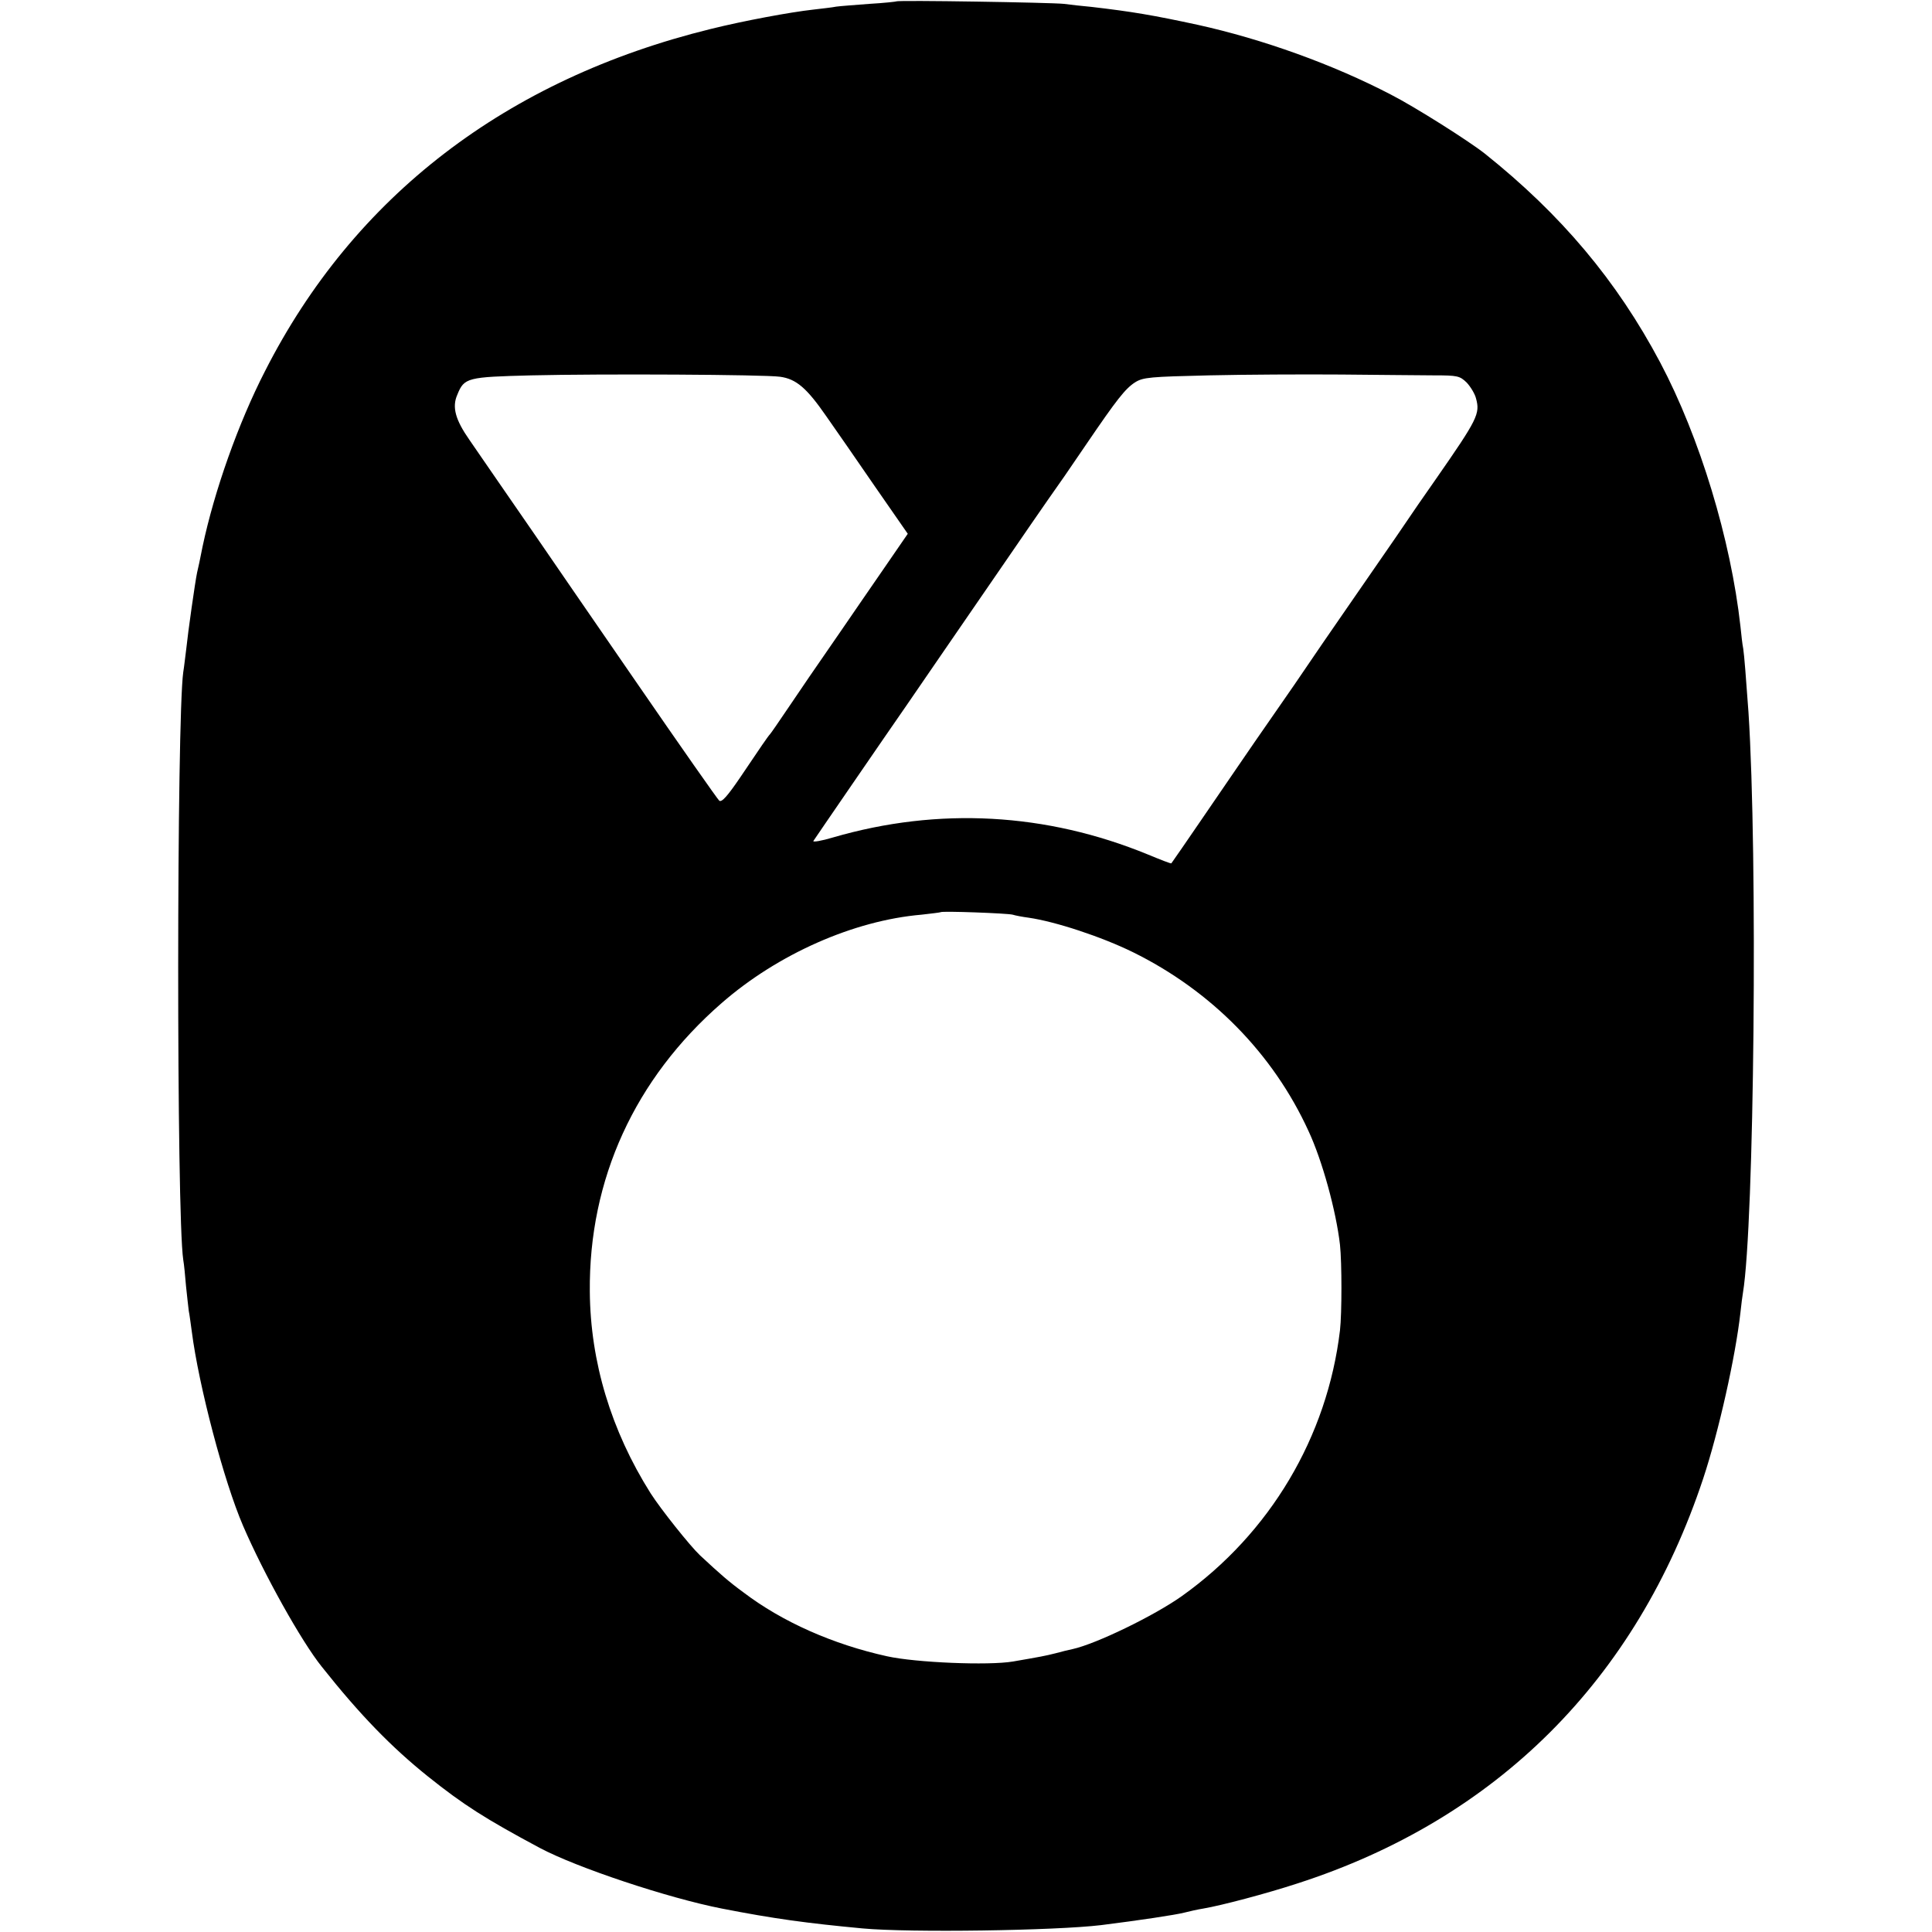
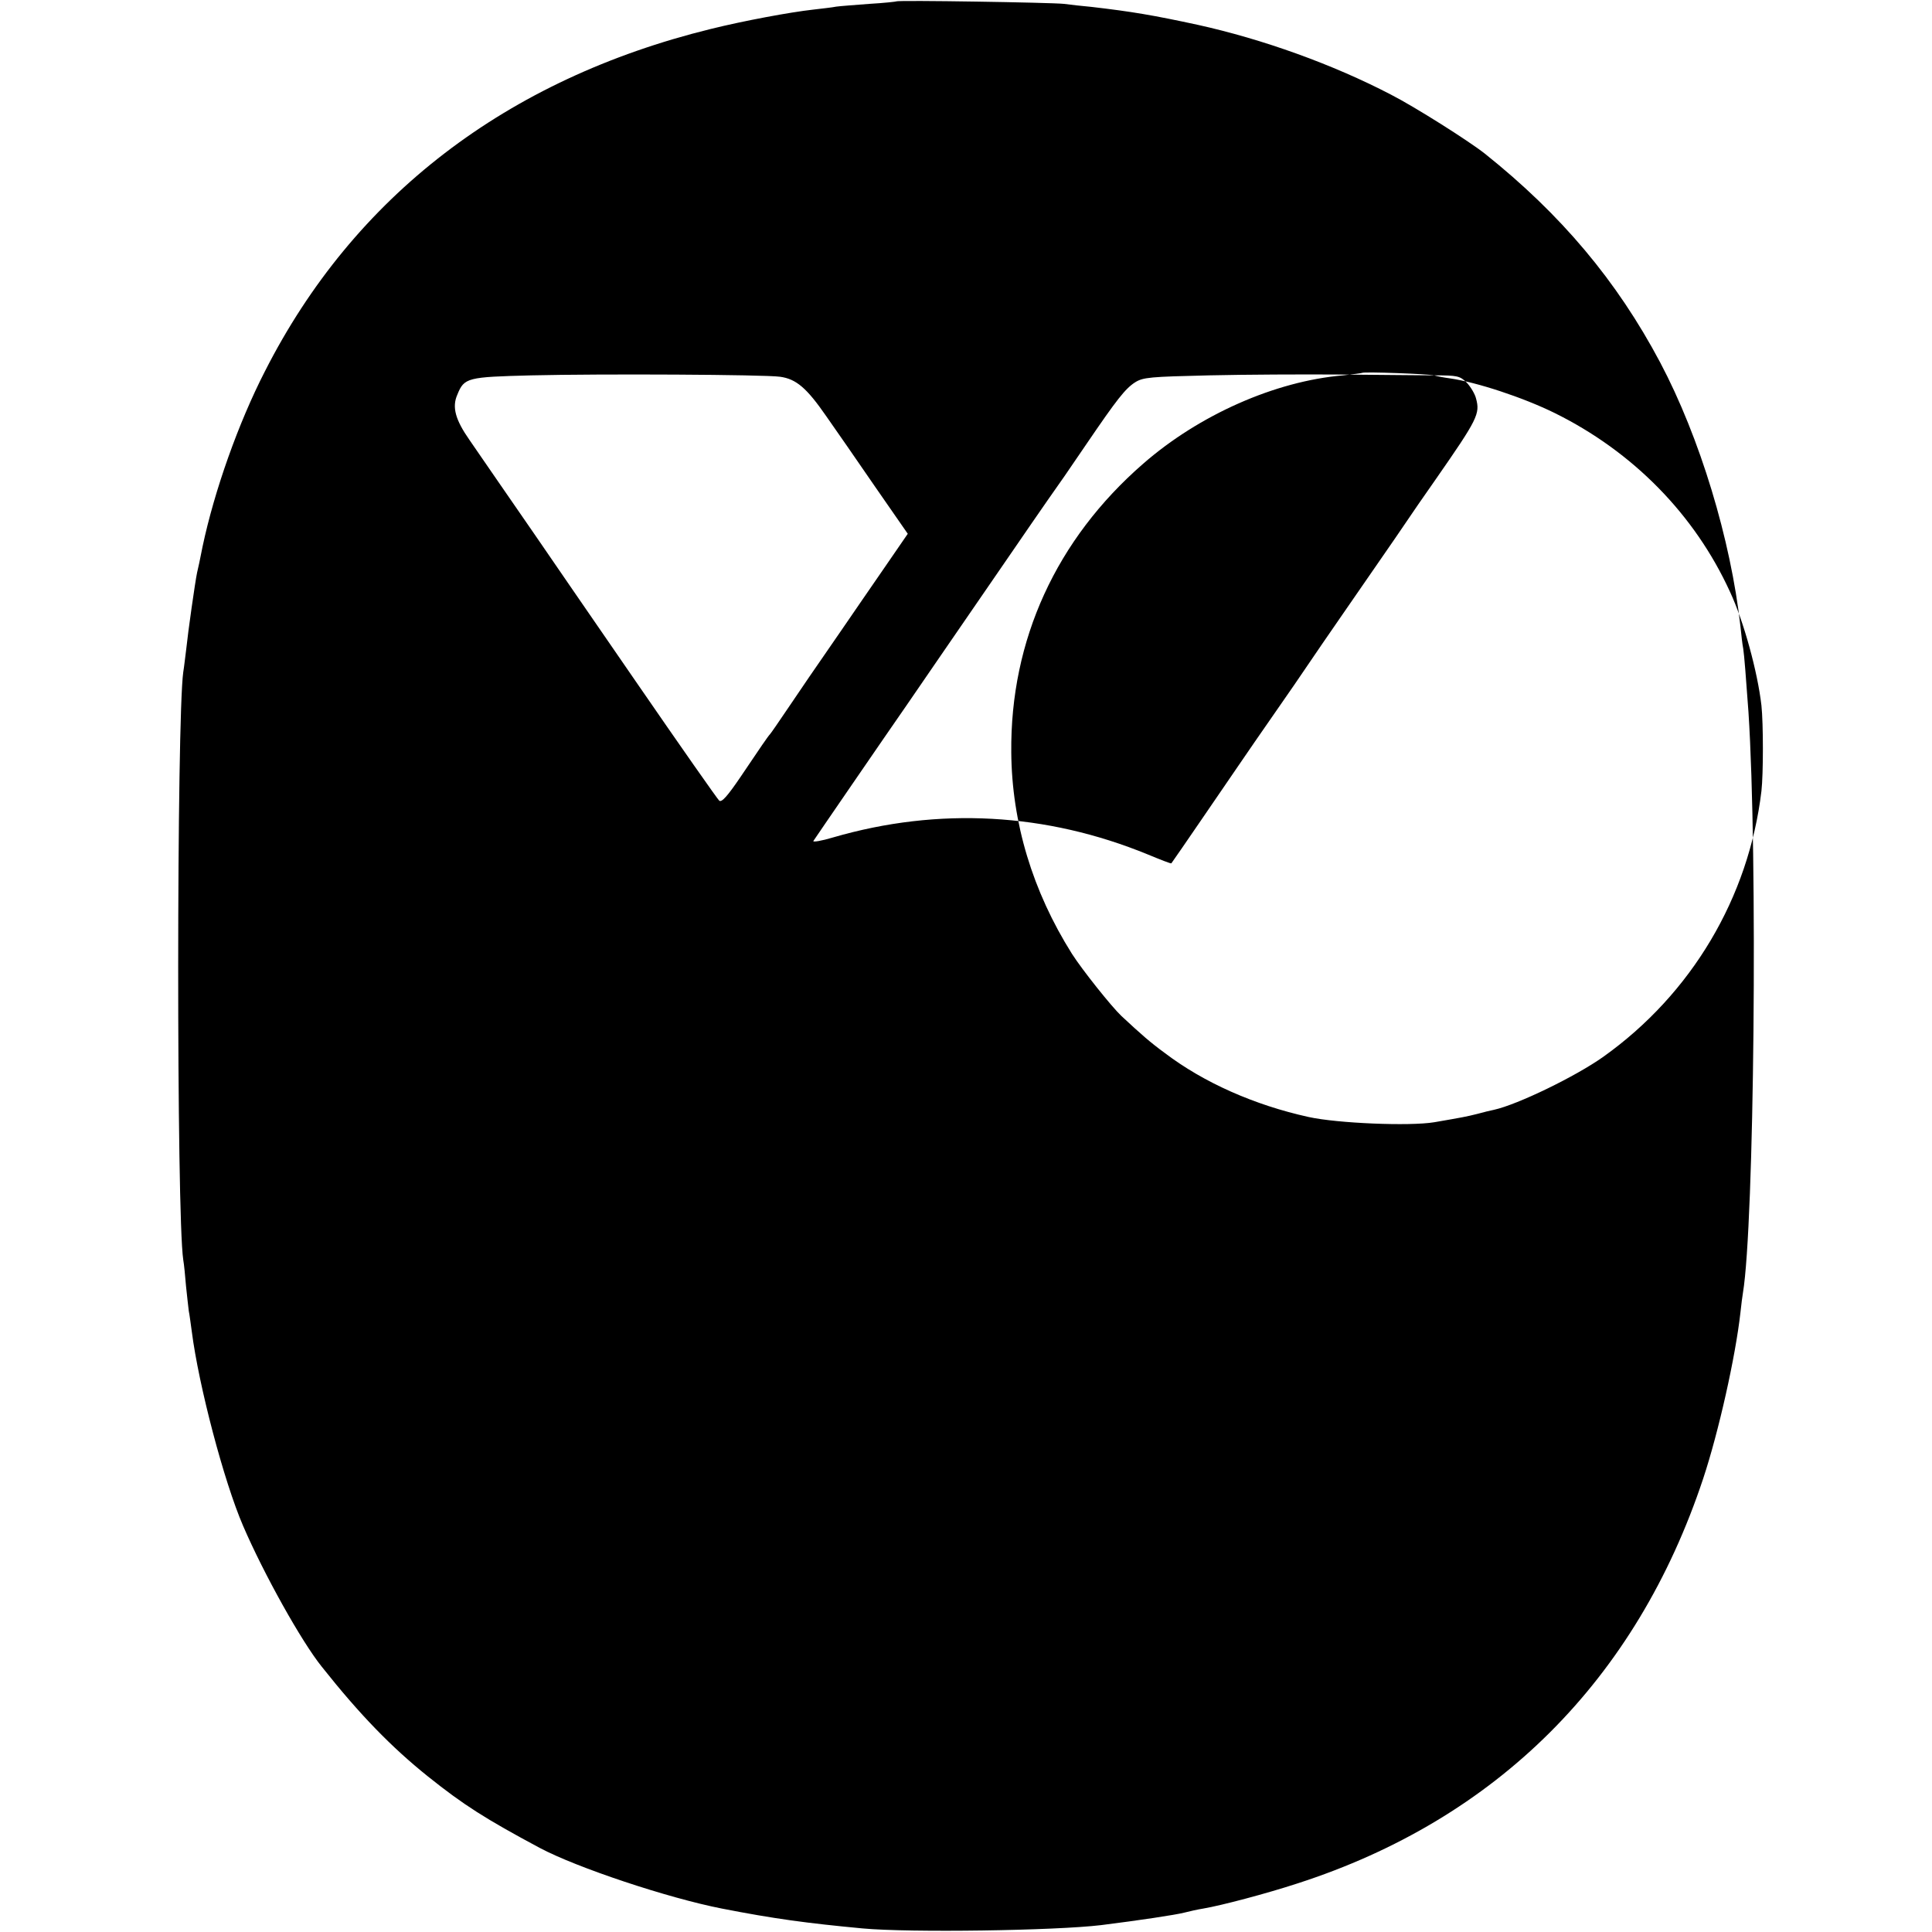
<svg xmlns="http://www.w3.org/2000/svg" version="1" width="933.333" height="933.333" viewBox="0 0 700 700">
-   <path d="M324.8.5c-.1.1-4.6.6-9.8.9-5.2.4-10.6.8-12 1-1.4.3-5.2.7-8.5 1.1-8.1.9-24.9 4-37 7-74 18.2-129.3 60.6-161.5 124-9.6 18.7-18.3 43.2-22.6 63.5-.8 4.1-1.7 8.4-2 9.5-.7 3.3-3.3 21.6-3.9 27.5-.4 3-.8 6.8-1.1 8.5-2.4 16.8-2.5 196.6 0 213 .3 1.6.7 5.9 1 9.5.4 3.6.8 7.6 1 9 .3 1.4.7 4.7 1.1 7.5 2.5 19.5 11.6 54.2 18.6 70.4 7.5 17.4 21.1 41.8 28.5 51 13.8 17.4 25.2 29.1 38.4 39.7 13 10.4 20.9 15.4 40.5 25.9 13.5 7.2 46.6 18.2 66 22 18.9 3.7 30.8 5.3 51 7.2 17.1 1.6 70 .8 86.5-1.2 13.6-1.7 26.9-3.7 30-4.5 1.9-.5 5.1-1.2 7-1.5 6.5-1.1 22.8-5.4 34.1-9.1 72.2-23.3 122.8-73.8 147-146.7 5.6-16.9 11.7-44.1 13.5-60.2.3-2.8.7-6 .9-7.1 4.1-24.6 5.4-158.3 2-210.4-.9-12.4-1.5-20.4-1.9-23-.3-1.4-.7-5-1-8-3.5-31.5-14.7-68.5-29.1-95.7-15.7-29.6-35.9-53.6-63.6-75.7-6-4.7-25.3-16.9-33.9-21.3-21.1-11-46.5-20.1-70-25.3-16.2-3.5-23.9-4.8-38.5-6.5-3.3-.3-7.8-.8-10-1.1-4.7-.5-60.2-1.4-60.7-.9zm-42.2 136c5.9.8 9.7 4.1 16.7 14.2 3.4 4.8 11.4 16.4 17.8 25.7l11.8 17-8.6 12.5c-4.8 6.9-11.6 16.9-15.2 22.1-11.9 17.2-13.5 19.6-19.6 28.6-3.3 4.9-6.2 9.1-6.5 9.4-.7.7-3.5 4.8-10.9 15.8-4.5 6.6-6.6 9-7.5 8.3-.6-.5-14.2-19.9-30.1-43-16-23.2-32.3-46.9-36.4-52.9-4.1-5.9-10.2-14.8-13.6-19.7-3.4-5-8.1-11.7-10.4-15.1-5.1-7.3-6.4-11.9-4.4-16.4 2.5-6.2 3.6-6.4 26.8-7 25.5-.6 84.4-.3 90.1.5zm237-.5c8.5 0 9.3.2 11.8 2.6 1.4 1.5 3 4.1 3.4 5.8 1.5 5.5.6 7.4-14.5 29.1-2.7 3.8-9.4 13.5-14.8 21.5-5.5 8-14 20.3-19 27.5-4.9 7.1-10.7 15.5-12.7 18.5s-7.3 10.7-11.7 17c-4.4 6.3-10.6 15.3-13.8 20-4.4 6.4-22.4 32.8-23.9 34.8-.1.2-3.9-1.3-8.5-3.2-36.8-15.1-75.8-17.3-114-6.2-4.3 1.3-7.5 1.8-7.2 1.3.3-.5 6.7-9.8 14.1-20.6 7.4-10.8 16.3-23.7 19.7-28.6 3.4-5 9.1-13.3 12.7-18.5 3.6-5.2 14.9-21.7 25.1-36.5 10.2-14.9 19-27.5 19.4-28 .4-.6 4.1-6 8.2-12 10.7-15.7 13.8-19.7 17.4-22 2.9-1.8 5.4-2 26.7-2.5 12.9-.3 34.5-.4 48-.3 13.5.1 28.6.3 33.6.3zM366.9 331.4c.9.3 3.5.8 5.8 1.1 9.7 1.4 26.4 6.9 37.8 12.5 28.4 14 50.8 36.8 63.6 64.8 5 10.7 10 29 11.4 41.2.7 6.6.7 24.8 0 31-4.6 38.6-25.3 73.5-57.3 96.3-10 7.1-31 17.3-39.6 19.2-1.1.2-3.9.9-6.1 1.5-4 1-5.1 1.2-15.5 3-8.9 1.5-35.2.4-45.6-1.9-19.5-4.3-37.9-12.4-52.1-23.2-5.2-3.8-8.4-6.6-15.7-13.4-3.6-3.4-14.2-16.7-17.9-22.5-14.3-22.7-21.8-47.6-22-73-.4-40.7 16.3-77.2 47.8-104.6 20.3-17.7 47.8-29.9 72.4-32 3.6-.4 6.8-.8 6.9-.9.5-.5 24.3.4 26.1.9z" />
+   <path d="M324.8.5c-.1.1-4.6.6-9.8.9-5.2.4-10.6.8-12 1-1.4.3-5.2.7-8.5 1.1-8.1.9-24.9 4-37 7-74 18.2-129.3 60.6-161.5 124-9.6 18.7-18.3 43.2-22.6 63.5-.8 4.1-1.7 8.4-2 9.5-.7 3.3-3.3 21.6-3.9 27.5-.4 3-.8 6.8-1.1 8.5-2.4 16.8-2.5 196.6 0 213 .3 1.6.7 5.9 1 9.5.4 3.6.8 7.6 1 9 .3 1.4.7 4.7 1.1 7.5 2.5 19.5 11.6 54.2 18.6 70.4 7.5 17.4 21.1 41.8 28.5 51 13.8 17.4 25.2 29.1 38.4 39.7 13 10.4 20.9 15.4 40.5 25.9 13.5 7.2 46.6 18.2 66 22 18.9 3.7 30.8 5.3 51 7.2 17.1 1.6 70 .8 86.5-1.2 13.6-1.7 26.9-3.7 30-4.5 1.9-.5 5.1-1.2 7-1.5 6.5-1.1 22.8-5.4 34.1-9.1 72.2-23.3 122.8-73.8 147-146.7 5.6-16.9 11.7-44.1 13.5-60.2.3-2.8.7-6 .9-7.1 4.1-24.6 5.4-158.3 2-210.4-.9-12.4-1.5-20.4-1.9-23-.3-1.4-.7-5-1-8-3.5-31.5-14.7-68.5-29.1-95.7-15.7-29.6-35.9-53.6-63.6-75.7-6-4.7-25.3-16.9-33.9-21.3-21.1-11-46.5-20.1-70-25.3-16.2-3.5-23.9-4.8-38.5-6.5-3.3-.3-7.8-.8-10-1.1-4.7-.5-60.2-1.4-60.7-.9zm-42.2 136c5.9.8 9.7 4.1 16.7 14.2 3.4 4.8 11.4 16.4 17.8 25.7l11.8 17-8.6 12.5c-4.8 6.9-11.6 16.9-15.2 22.1-11.9 17.2-13.5 19.6-19.6 28.6-3.3 4.9-6.2 9.1-6.5 9.4-.7.7-3.5 4.8-10.9 15.8-4.5 6.6-6.6 9-7.5 8.3-.6-.5-14.2-19.9-30.1-43-16-23.2-32.3-46.9-36.4-52.9-4.1-5.9-10.2-14.8-13.6-19.7-3.4-5-8.1-11.7-10.4-15.1-5.1-7.3-6.4-11.9-4.4-16.4 2.5-6.2 3.6-6.4 26.8-7 25.5-.6 84.4-.3 90.1.5zm237-.5c8.5 0 9.3.2 11.8 2.6 1.4 1.5 3 4.1 3.4 5.8 1.5 5.5.6 7.4-14.5 29.1-2.7 3.8-9.4 13.5-14.8 21.5-5.5 8-14 20.3-19 27.5-4.9 7.1-10.7 15.5-12.7 18.5s-7.3 10.7-11.7 17c-4.4 6.3-10.6 15.3-13.8 20-4.4 6.4-22.4 32.8-23.9 34.8-.1.2-3.9-1.3-8.5-3.2-36.8-15.1-75.8-17.3-114-6.2-4.3 1.3-7.5 1.8-7.2 1.3.3-.5 6.7-9.8 14.1-20.6 7.4-10.8 16.3-23.7 19.7-28.6 3.4-5 9.1-13.3 12.7-18.5 3.6-5.2 14.9-21.7 25.1-36.5 10.2-14.9 19-27.5 19.4-28 .4-.6 4.1-6 8.2-12 10.7-15.7 13.8-19.7 17.4-22 2.9-1.8 5.4-2 26.7-2.5 12.9-.3 34.5-.4 48-.3 13.5.1 28.6.3 33.6.3zc.9.3 3.5.8 5.8 1.1 9.7 1.4 26.4 6.9 37.8 12.5 28.4 14 50.8 36.8 63.6 64.8 5 10.7 10 29 11.4 41.2.7 6.6.7 24.8 0 31-4.6 38.6-25.3 73.5-57.3 96.3-10 7.1-31 17.3-39.6 19.2-1.1.2-3.9.9-6.1 1.5-4 1-5.1 1.2-15.5 3-8.9 1.5-35.2.4-45.6-1.9-19.5-4.3-37.9-12.4-52.1-23.2-5.2-3.8-8.4-6.6-15.7-13.4-3.6-3.4-14.2-16.7-17.9-22.5-14.3-22.7-21.8-47.6-22-73-.4-40.7 16.3-77.2 47.8-104.6 20.3-17.7 47.8-29.9 72.4-32 3.6-.4 6.8-.8 6.9-.9.5-.5 24.3.4 26.1.9z" />
</svg>